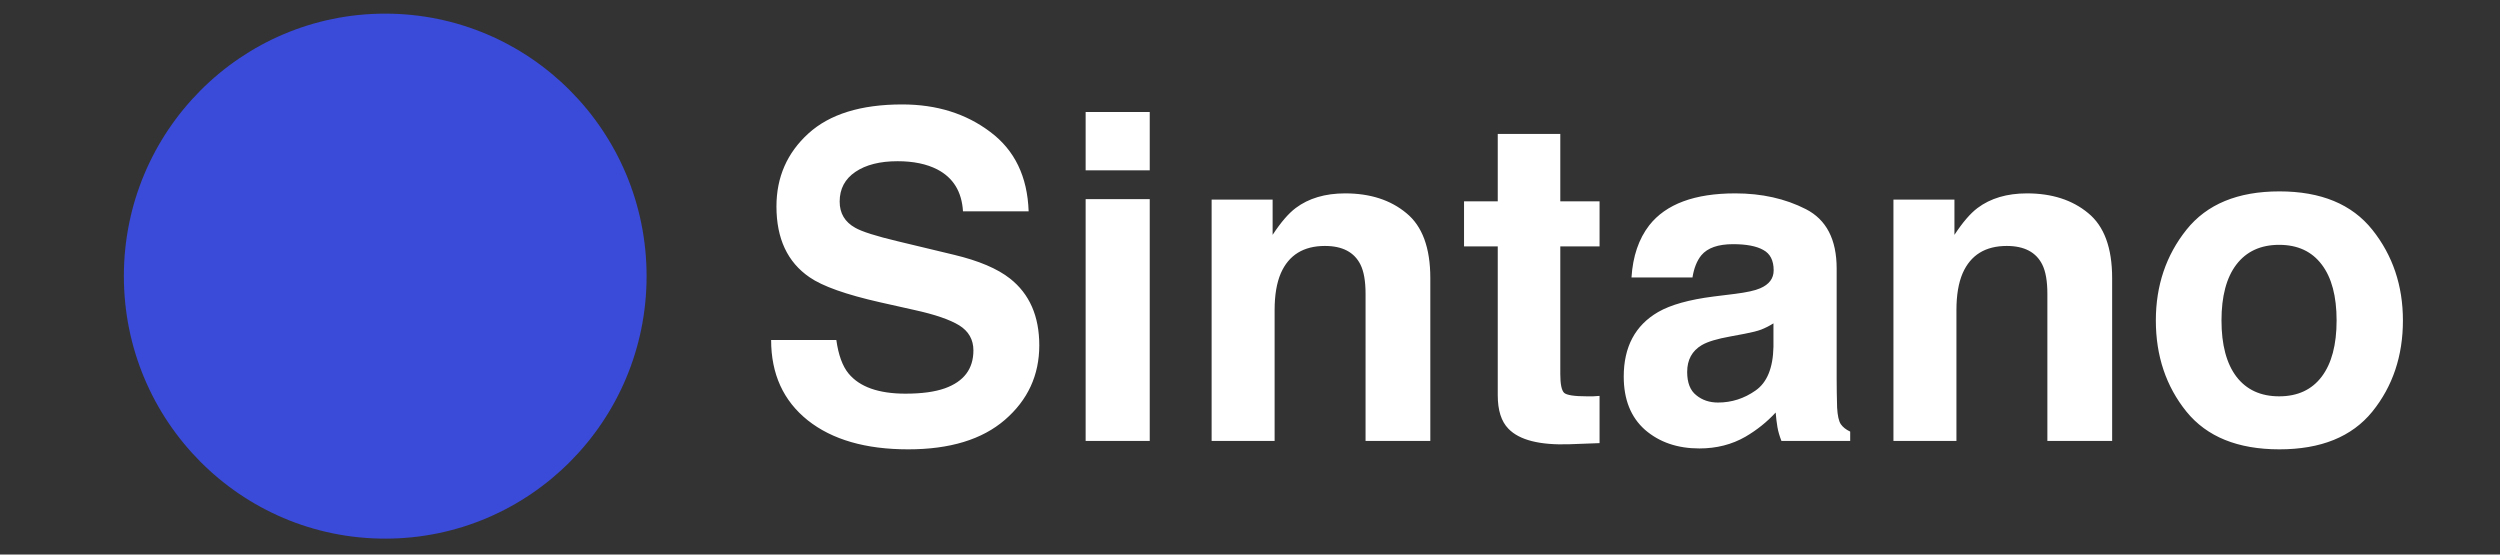
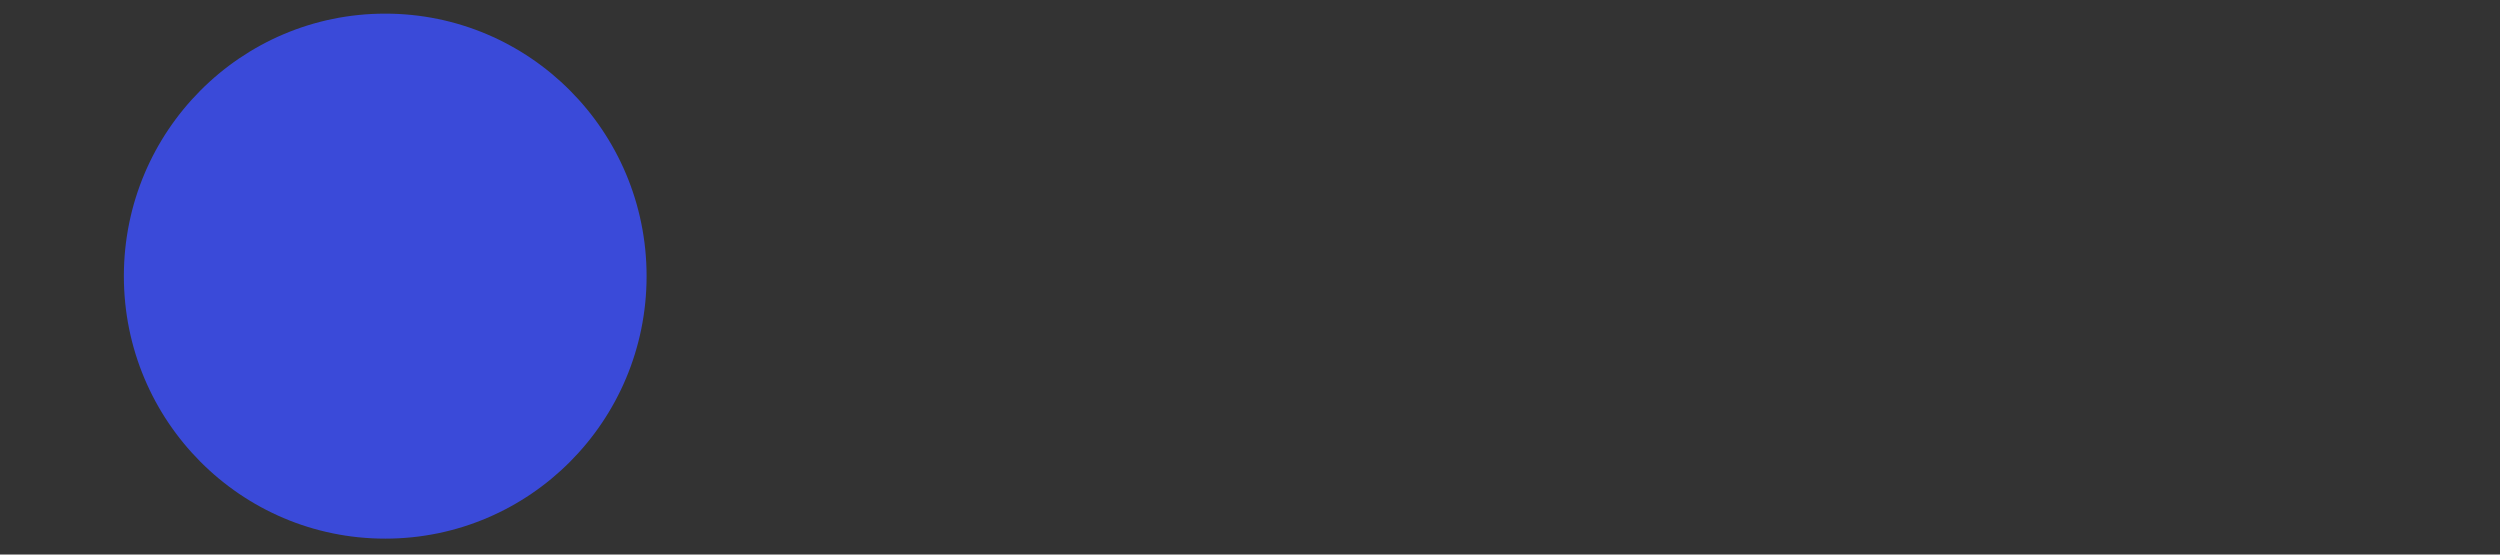
<svg xmlns="http://www.w3.org/2000/svg" width="2200" height="488" fill="none">
  <rect width="100%" height="100%" fill="#333333" stroke="none" />
  <ellipse cx="339" cy="243" fill="#3A4AD9" rx="230" ry="231" />
-   <path fill="#fff" d="M796.874 346.425c14.183 0 25.699-1.561 34.547-4.684 16.786-5.986 25.179-17.111 25.179-33.377 0-9.499-4.164-16.851-12.491-22.056-8.328-5.075-21.406-9.564-39.233-13.468l-30.449-6.831c-29.928-6.767-50.618-14.119-62.069-22.056-19.388-13.273-29.083-34.028-29.083-62.265 0-25.764 9.369-47.17 28.107-64.216 18.738-17.046 46.259-25.57 82.564-25.57 30.319 0 56.148 8.069 77.489 24.204 21.47 16.005 32.726 39.297 33.767 69.877h-57.775c-1.041-17.307-8.588-29.604-22.642-36.891-9.369-4.814-21.015-7.222-34.938-7.222-15.485 0-27.847 3.123-37.086 9.369-9.238 6.246-13.858 14.965-13.858 26.155 0 10.28 4.555 17.957 13.663 23.032 5.856 3.383 18.348 7.352 37.476 11.907l49.577 11.906c21.731 5.205 38.127 12.167 49.187 20.885 17.176 13.533 25.765 33.116 25.765 58.751 0 26.285-10.085 48.146-30.254 65.582-20.039 17.307-48.406 25.96-85.101 25.96-37.476 0-66.949-8.523-88.42-25.569-21.47-17.177-32.205-40.729-32.205-70.658h57.384c1.822 13.143 5.401 22.967 10.736 29.473 9.759 11.842 26.48 17.762 50.163 17.762Zm214.896-171.178V388h-56.405V175.247h56.405Zm0-76.708v51.334h-56.405V98.539h56.405Zm154.2 117.893c-18.87 0-31.82 8.002-38.84 24.007-3.65 8.458-5.47 19.259-5.47 32.401V388h-55.43V175.638h53.68v31.034c7.15-10.93 13.92-18.803 20.3-23.617 11.45-8.588 25.96-12.883 43.52-12.883 21.99 0 39.95 5.791 53.87 17.372 14.06 11.451 21.08 30.514 21.08 57.189V388h-56.99V258.592c0-11.191-1.5-19.779-4.49-25.765-5.47-10.93-15.88-16.395-31.23-16.395Zm241.64 131.945v41.575l-26.35.976c-26.28.911-44.24-3.644-53.87-13.663-6.25-6.376-9.37-16.201-9.37-29.473v-130.97h-29.67v-39.623h29.67v-59.336h55.04v59.336h34.55v39.623h-34.55v112.427c0 8.718 1.11 14.184 3.32 16.396 2.21 2.082 8.98 3.123 20.3 3.123h5.27c1.95-.131 3.84-.261 5.66-.391Zm43.72-150.098c14.71-18.738 39.95-28.107 75.73-28.107 23.3 0 43.99 4.62 62.07 13.859 18.09 9.238 27.13 26.675 27.13 52.309v97.593c0 6.767.13 14.965.39 24.594.4 7.287 1.5 12.232 3.32 14.834 1.82 2.603 4.56 4.75 8.2 6.441V388h-60.51c-1.69-4.294-2.86-8.328-3.51-12.102-.65-3.773-1.17-8.067-1.56-12.882-7.68 8.328-16.53 15.42-26.55 21.275-11.97 6.897-25.5 10.345-40.6 10.345-19.25 0-35.19-5.465-47.82-16.395-12.49-11.061-18.73-26.676-18.73-46.845 0-26.155 10.08-45.088 30.25-56.799 11.06-6.376 27.33-10.93 48.8-13.663l18.93-2.342c10.28-1.302 17.63-2.928 22.06-4.88 7.93-3.383 11.9-8.653 11.9-15.81 0-8.718-3.06-14.704-9.17-17.957-5.99-3.383-14.84-5.075-26.55-5.075-13.14 0-22.44 3.253-27.91 9.759-3.9 4.815-6.51 11.321-7.81 19.519h-53.67c1.17-18.608 6.37-33.897 15.61-45.869Zm41.38 149.513c5.21 4.294 11.58 6.441 19.13 6.441 11.97 0 22.97-3.514 32.99-10.54 10.15-7.027 15.42-19.844 15.81-38.452v-20.69c-3.52 2.213-7.1 4.034-10.74 5.466-3.51 1.301-8.39 2.537-14.64 3.708l-12.49 2.342c-11.71 2.082-20.1 4.62-25.18 7.613-8.59 5.074-12.88 12.947-12.88 23.617 0 9.499 2.67 16.331 8 20.495Zm273.26-131.36c-18.87 0-31.81 8.002-38.84 24.007-3.64 8.458-5.47 19.259-5.47 32.401V388h-55.43V175.638h53.68v31.034c7.15-10.93 13.92-18.803 20.3-23.617 11.45-8.588 25.96-12.883 43.52-12.883 21.99 0 39.95 5.791 53.88 17.372 14.05 11.451 21.08 30.514 21.08 57.189V388h-57V258.592c0-11.191-1.5-19.779-4.49-25.765-5.46-10.93-15.87-16.395-31.23-16.395Zm321.67-14.249c17.96 22.511 26.93 49.122 26.93 79.831 0 31.23-8.97 57.97-26.93 80.221-17.96 22.122-45.22 33.182-81.78 33.182-36.57 0-63.83-11.06-81.79-33.182-17.95-22.251-26.93-48.991-26.93-80.221 0-30.709 8.98-57.32 26.93-79.831 17.96-22.512 45.22-33.767 81.79-33.767 36.56 0 63.82 11.255 81.78 33.767Zm-81.98 13.273c-16.27 0-28.82 5.79-37.67 17.371-8.72 11.451-13.08 27.847-13.08 49.187 0 21.34 4.36 37.801 13.08 49.382 8.85 11.581 21.4 17.372 37.67 17.372 16.27 0 28.76-5.791 37.48-17.372 8.71-11.581 13.07-28.042 13.07-49.382 0-21.34-4.36-37.736-13.07-49.187-8.72-11.581-21.21-17.371-37.48-17.371Z" />
</svg>